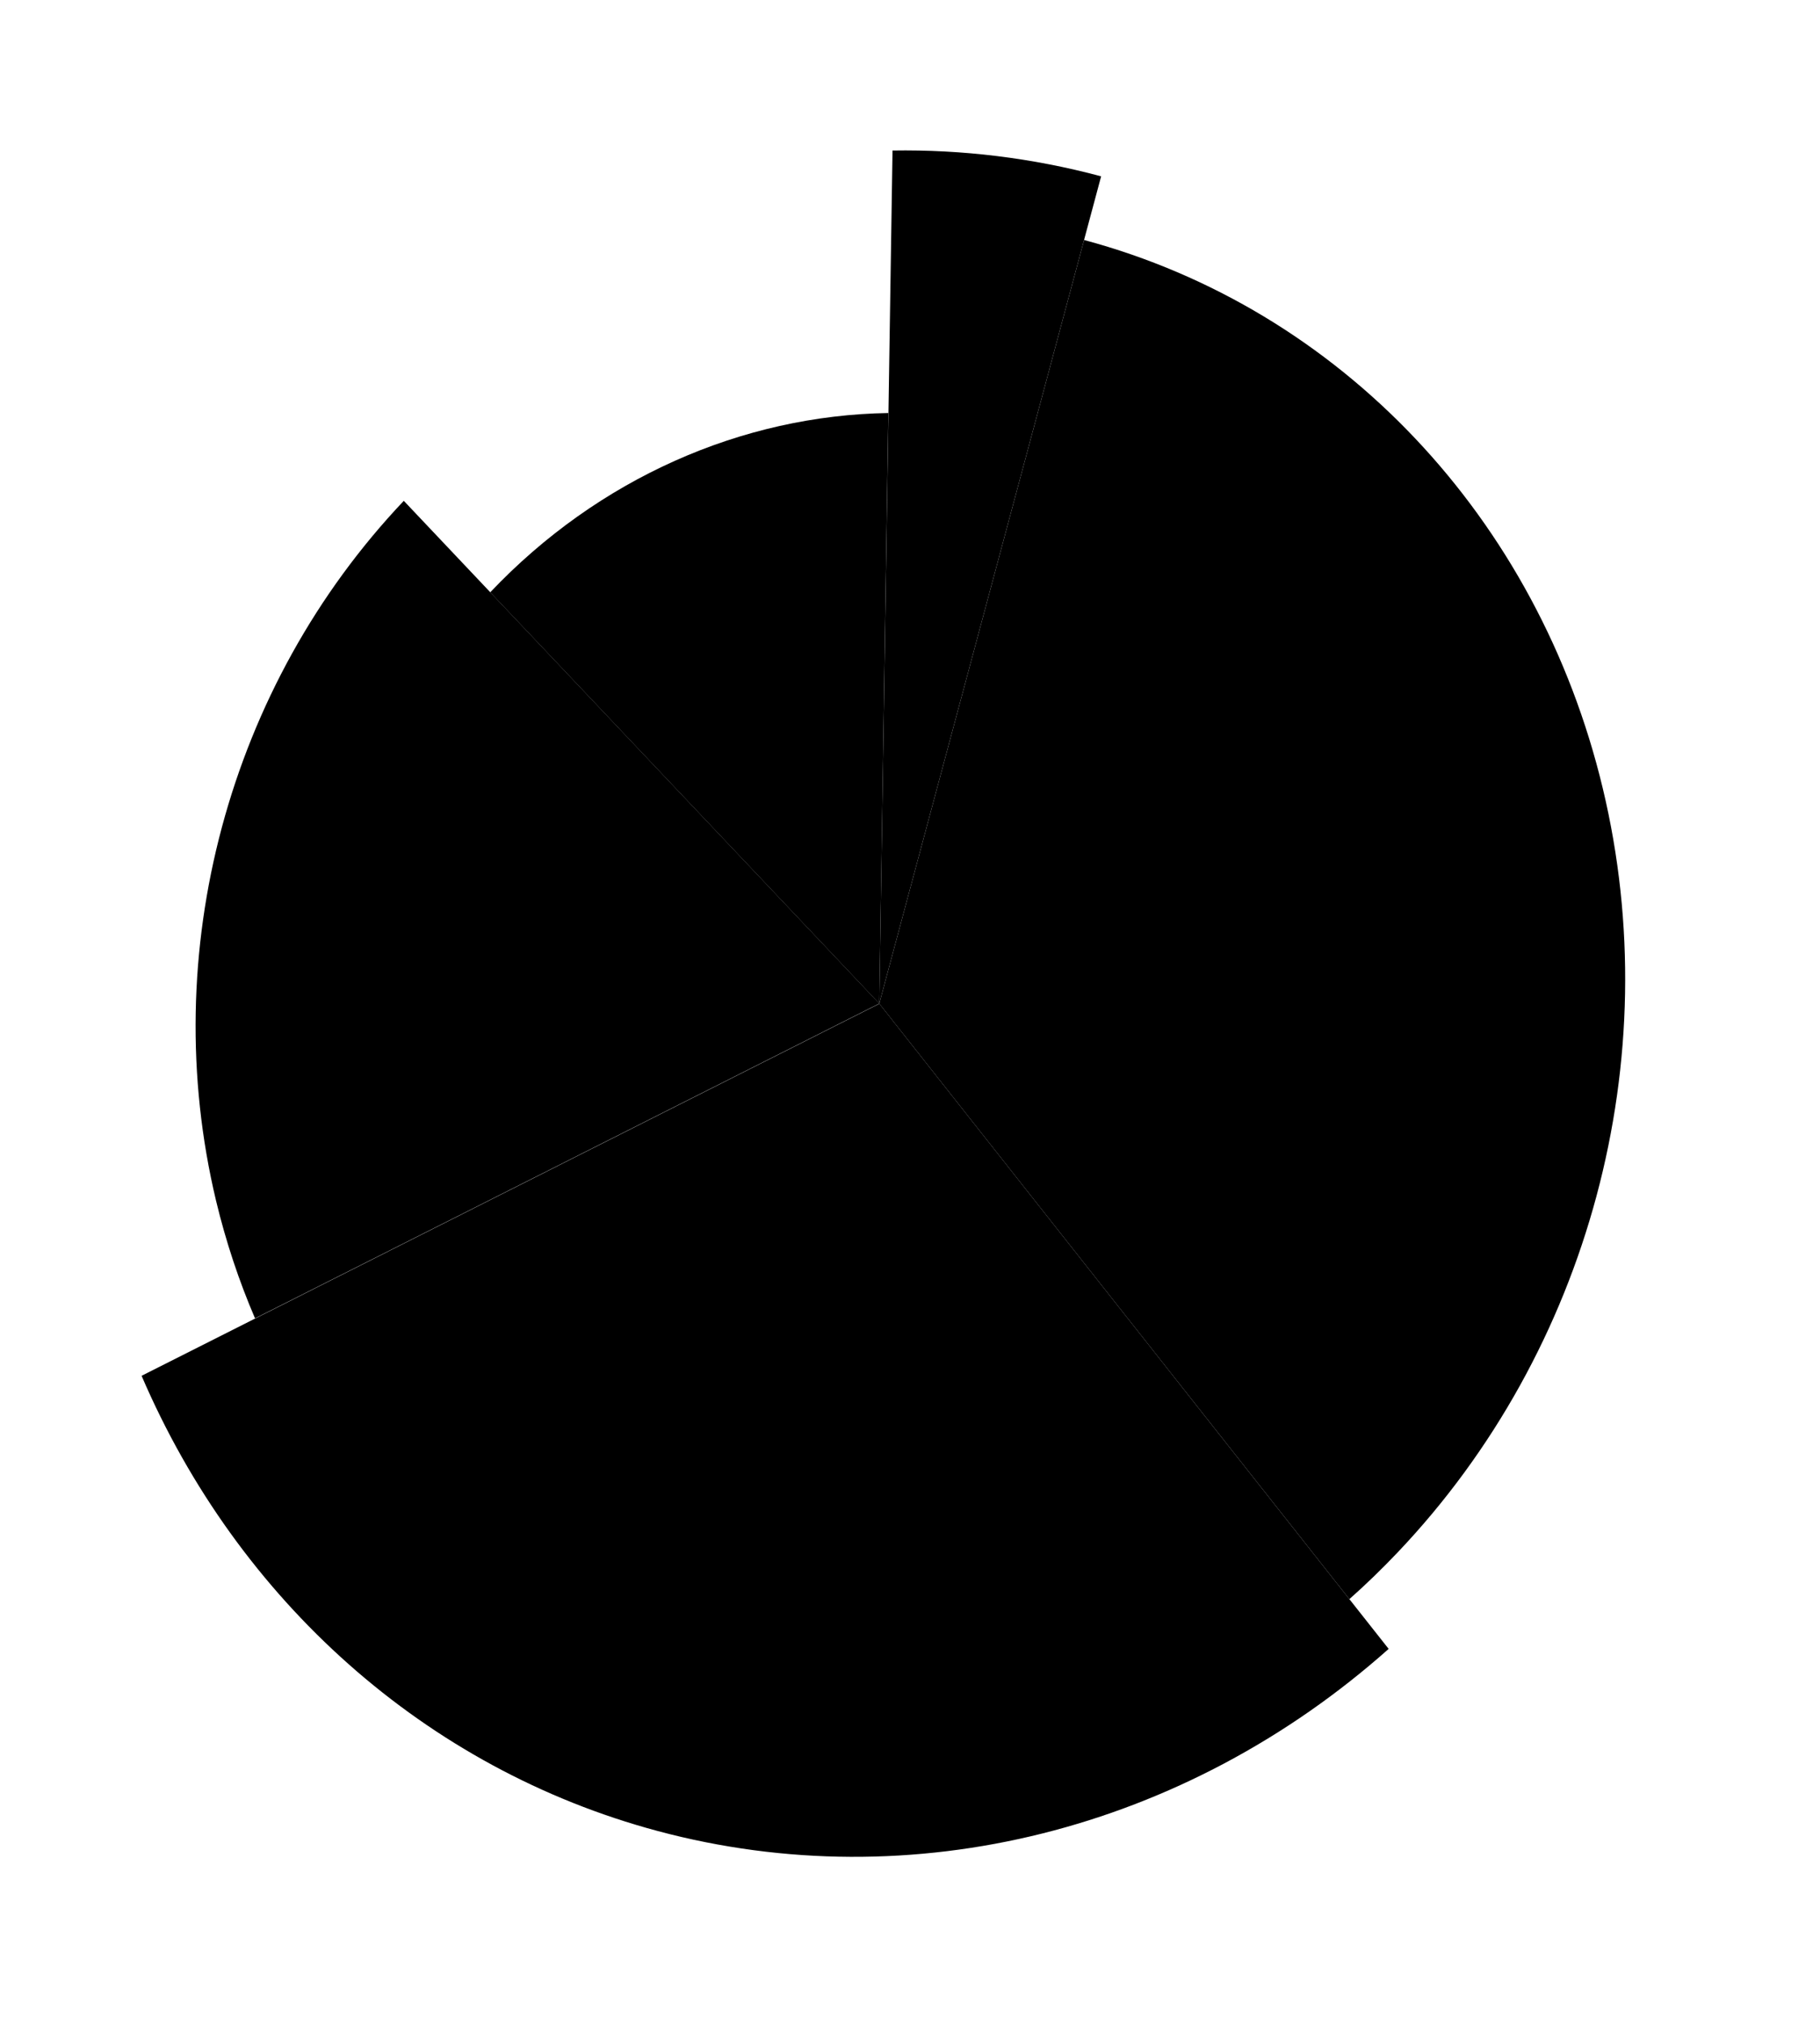
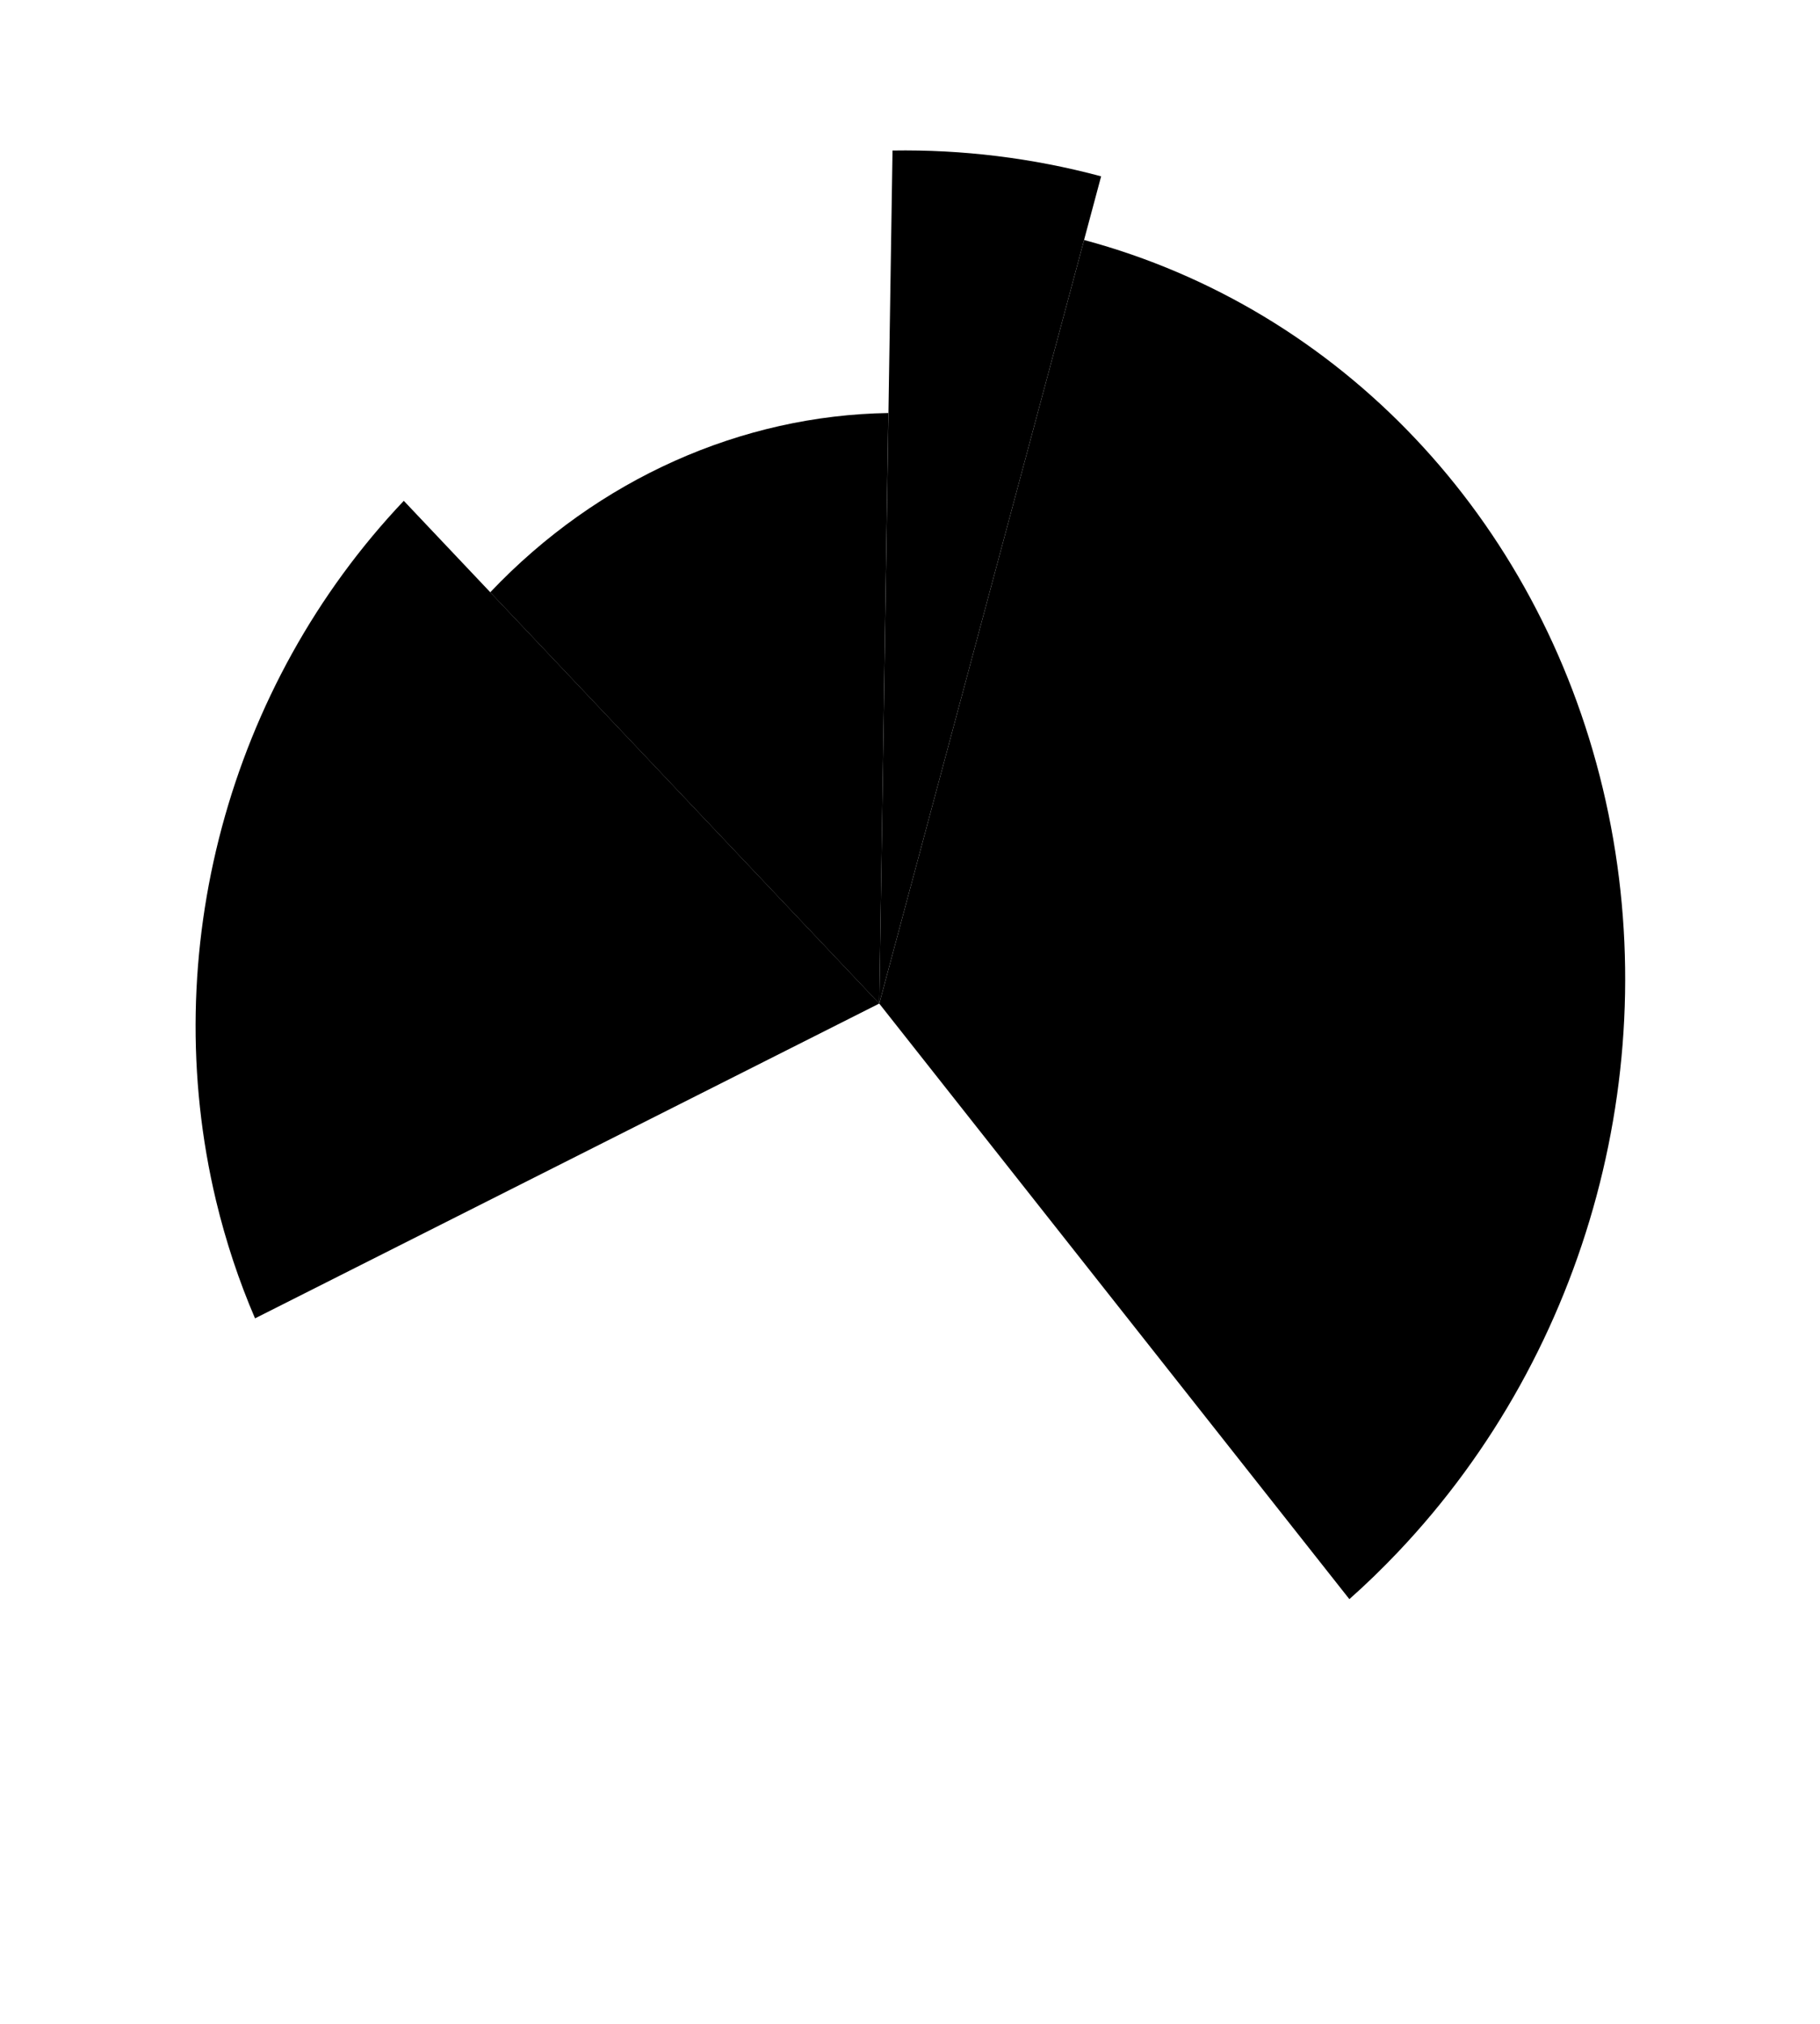
<svg xmlns="http://www.w3.org/2000/svg" viewBox="0 0 321.99 358.08" data-guides="{&quot;vertical&quot;:[],&quot;horizontal&quot;:[]}">
  <defs>
    <linearGradient id="tSvgGradientb44cab31c2" x1="255.236" x2="204.263" y1="59.472" y2="249.529" gradientUnits="userSpaceOnUse" gradientTransform="">
      <stop offset="0" stop-color="hsl(5.976,65.18%,51.57%)" stop-opacity="1" transform="translate(-5997.995, -4831.002)" />
      <stop offset="1" stop-color="hsl(0,0%,100%)" stop-opacity="0" transform="translate(-5997.995, -4831.002)" />
    </linearGradient>
    <linearGradient id="tSvgGradient9ca9db15d3" x1="159.233" x2="127.083" y1="178.539" y2="298.415" gradientUnits="userSpaceOnUse" gradientTransform="">
      <stop offset="0" stop-color="hsl(5.976,65.18%,51.57%)" stop-opacity="1" transform="translate(-5997.995, -4831.002)" />
      <stop offset="1" stop-color="hsl(0,0%,100%)" stop-opacity="0" transform="translate(-5997.995, -4831.002)" />
    </linearGradient>
    <linearGradient id="tSvgGradientaeeda92046" x1="114.015" x2="76.064" y1="100.018" y2="241.522" gradientUnits="userSpaceOnUse" gradientTransform="">
      <stop offset="0" stop-color="hsl(5.976,65.18%,51.57%)" stop-opacity="0.35" transform="translate(-5997.995, -4831.002)" />
      <stop offset="1" stop-color="hsl(0,0%,100%)" stop-opacity="0.03" transform="translate(-5997.995, -4831.002)" />
    </linearGradient>
    <linearGradient id="tSvgGradient186e38d354b" x1="140.6" x2="114.351" y1="68.619" y2="166.491" gradientUnits="userSpaceOnUse" gradientTransform="">
      <stop offset="0" stop-color="hsl(5.976,65.18%,51.57%)" stop-opacity="0.35" transform="translate(-5997.995, -4831.002)" />
      <stop offset="1" stop-color="hsl(0,0%,100%)" stop-opacity="0.03" transform="translate(-5997.995, -4831.002)" />
    </linearGradient>
    <linearGradient id="tSvgGradient147725b1f7e" x1="177.023" x2="137.773" y1="26.423" y2="172.769" gradientUnits="userSpaceOnUse" gradientTransform="">
      <stop offset="0" stop-color="hsl(5.976,65.18%,51.57%)" stop-opacity="0.35" transform="translate(-5997.995, -4831.002)" />
      <stop offset="1" stop-color="hsl(0,0%,100%)" stop-opacity="0.03" transform="translate(-5997.995, -4831.002)" />
    </linearGradient>
  </defs>
-   <path fill="url(#tSvgGradientb44cab31c2)" stroke="none" fill-opacity="1" stroke-width="1" stroke-opacity="1" id="tSvg135fccbfd8d" title="Path 6" d="M238.726 282.895C241.698 280.265 244.553 277.483 247.331 274.56C281.21 238.853 295.026 187.339 283.562 139.472C272.098 91.604 237.133 54.617 191.791 42.456C179.714 87.486 167.637 132.515 155.561 177.545C183.282 212.662 211.004 247.779 238.726 282.895Z" />
-   <path fill="url(#tSvgGradient9ca9db15d3)" stroke="none" fill-opacity="1" stroke-width="1" stroke-opacity="1" id="tSvg155ef8243ab" title="Path 7" d="M25.049 243.384C42.116 283.125 75.297 312.9 116.325 323.905C161.413 335.998 209.654 323.738 245.678 291.696C215.643 253.65 185.609 215.604 155.575 177.558C112.066 199.5 68.558 221.442 25.049 243.384Z" />
+   <path fill="url(#tSvgGradientb44cab31c2)" stroke="none" fill-opacity="1" stroke-width="1" stroke-opacity="1" id="tSvg135fccbfd8d" title="Path 6" d="M238.726 282.895C241.698 280.265 244.553 277.483 247.331 274.56C281.21 238.853 295.026 187.339 283.562 139.472C272.098 91.604 237.133 54.617 191.791 42.456C179.714 87.486 167.637 132.515 155.561 177.545Z" />
  <path fill="url(#tSvgGradientaeeda92046)" stroke="none" fill-opacity="1" stroke-width="1" stroke-opacity="1" id="tSvg804d6f160e" title="Path 8" d="M71.439 88.599C40.394 121.349 27.737 168.54 38.227 212.429C39.963 219.653 42.272 226.595 45.119 233.223C81.933 214.658 118.748 196.094 155.562 177.529C127.521 147.886 99.48 118.242 71.439 88.599Z" />
  <path fill="url(#tSvgGradient186e38d354b)" stroke="none" fill-opacity="1" stroke-width="1" stroke-opacity="1" id="tSvg2ed896d7f6" title="Path 9" d="M157.169 73.063C131.261 73.475 105.825 84.634 86.73 104.781C109.672 129.035 132.615 153.288 155.558 177.542C156.095 142.716 156.632 107.889 157.169 73.063Z" />
  <path fill="url(#tSvgGradient147725b1f7e)" stroke="none" fill-opacity="1" stroke-width="1" stroke-opacity="1" id="tSvg11f59fbc03c" title="Path 10" d="M194.809 31.194C182.627 27.927 170.22 26.433 157.903 26.629C157.121 76.933 156.34 127.236 155.559 177.54C168.642 128.758 181.725 79.976 194.809 31.194Z" />
</svg>